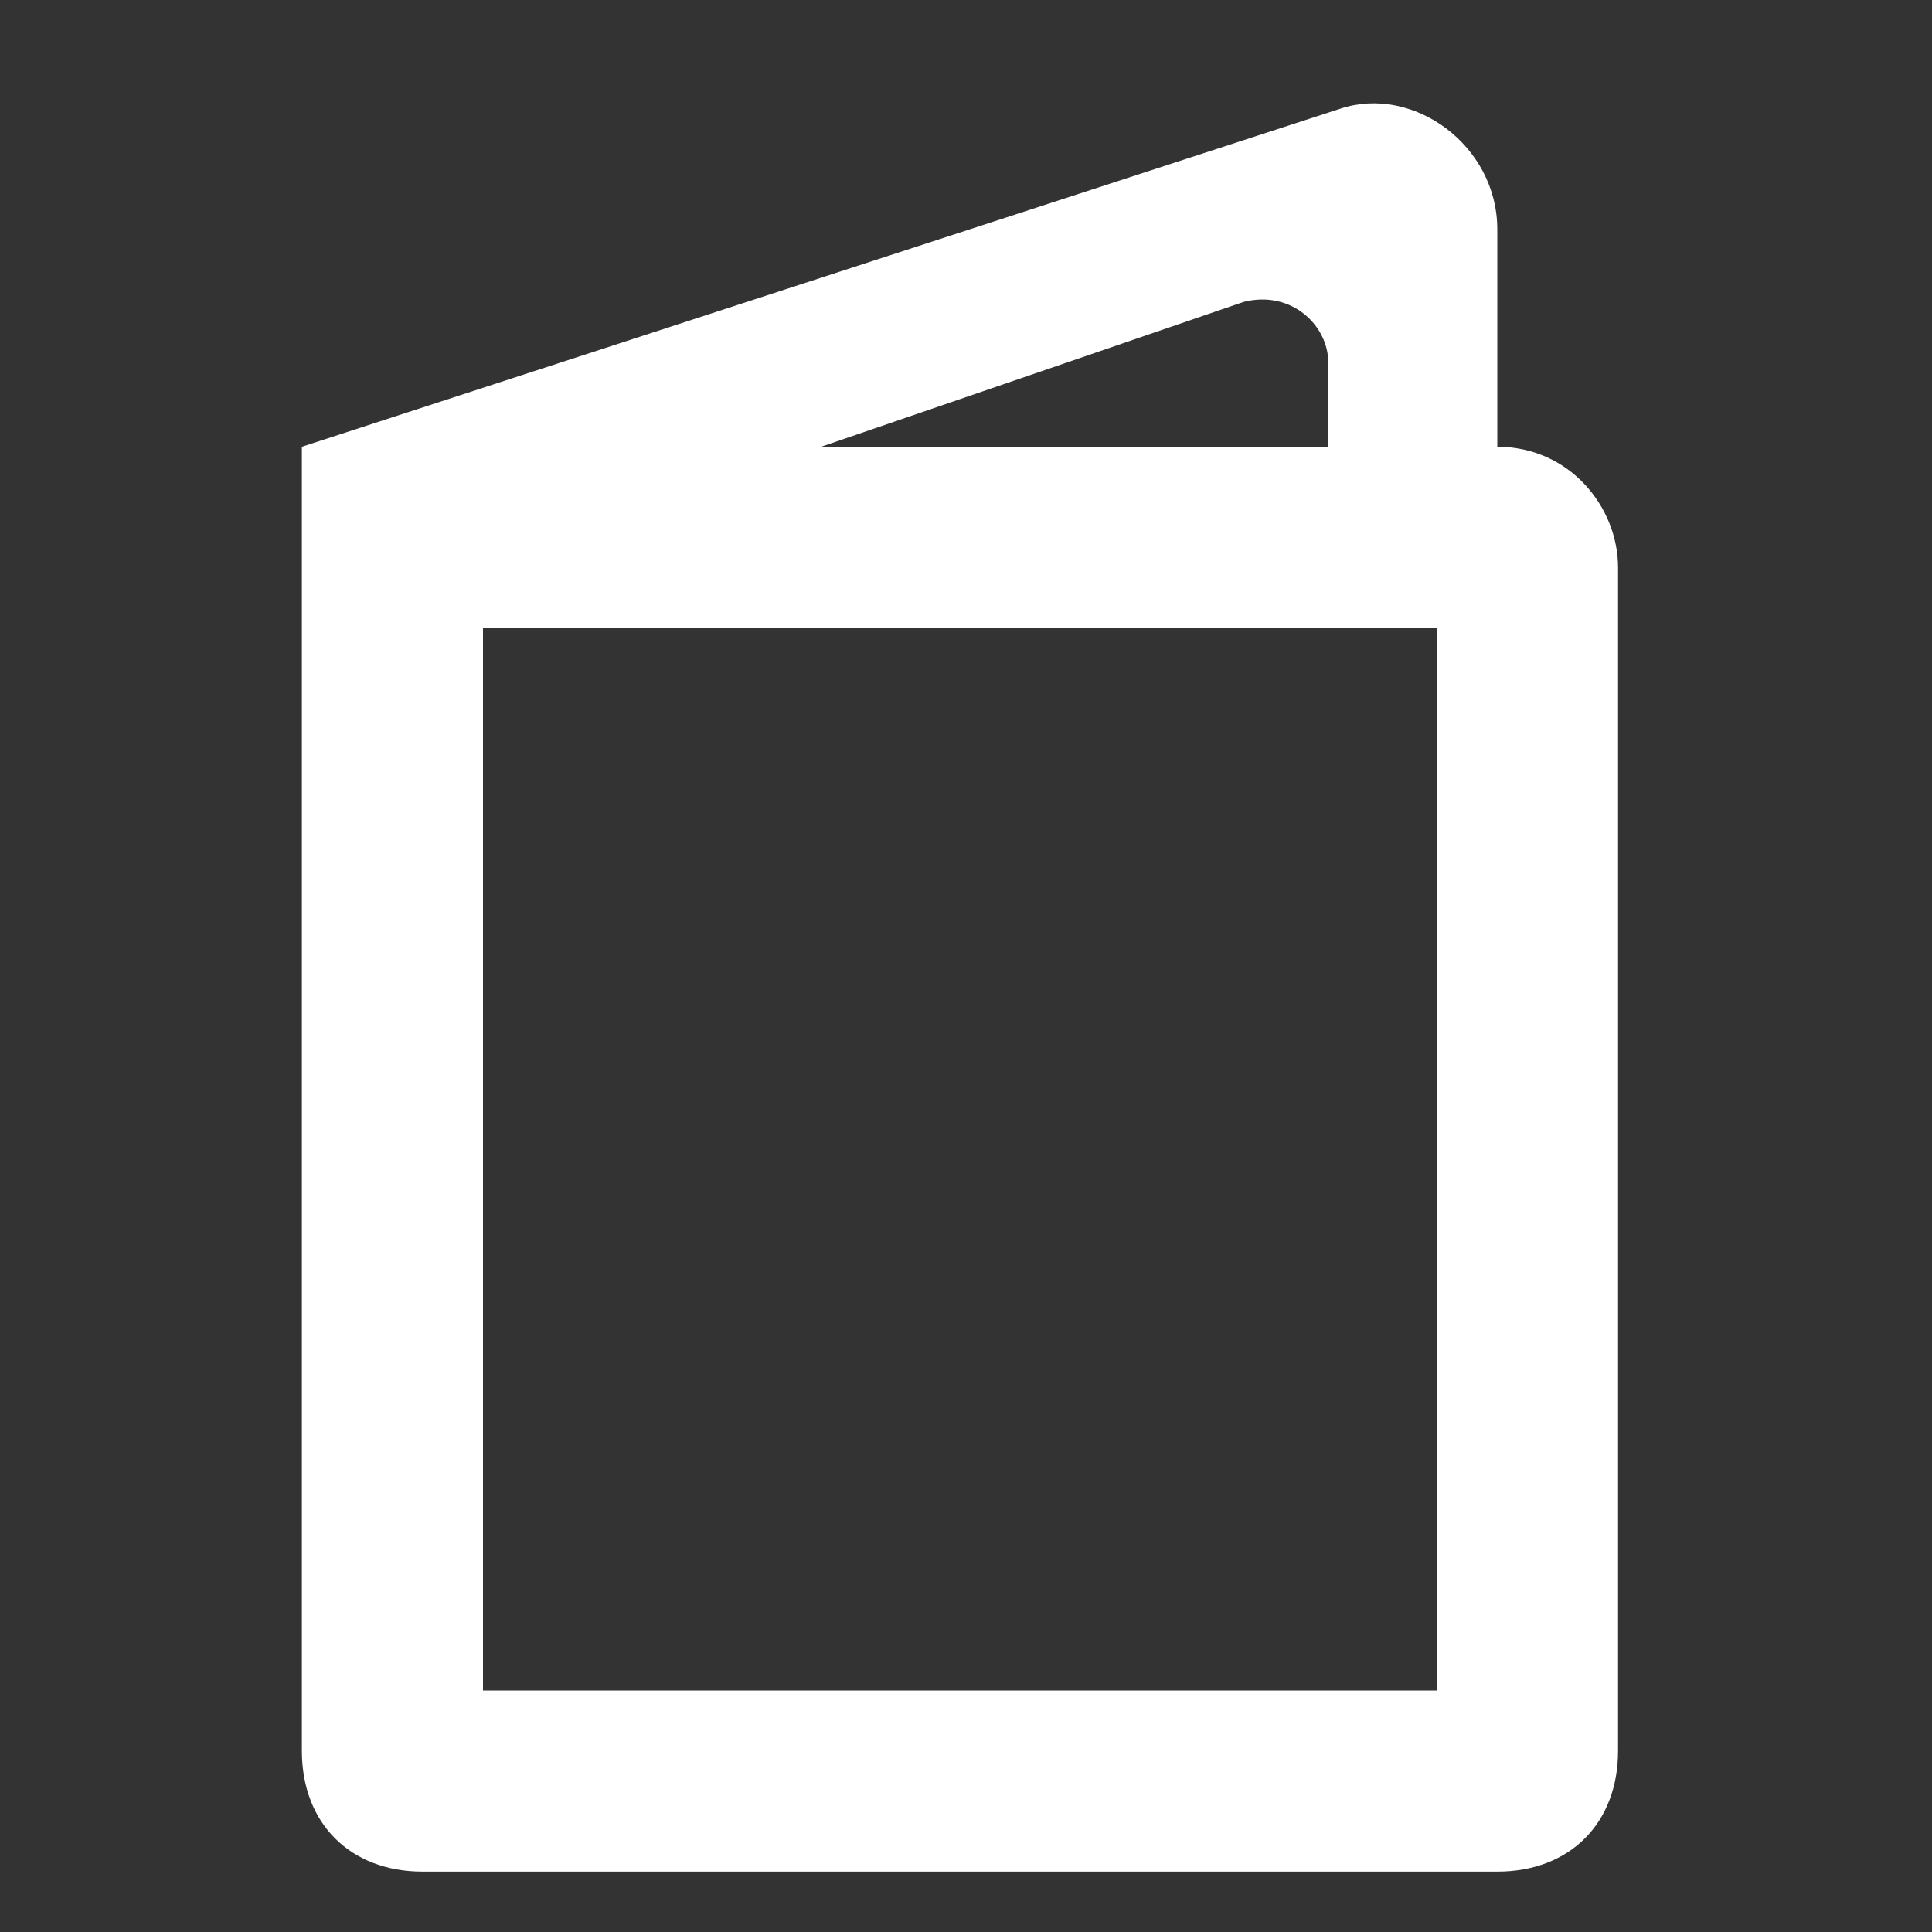
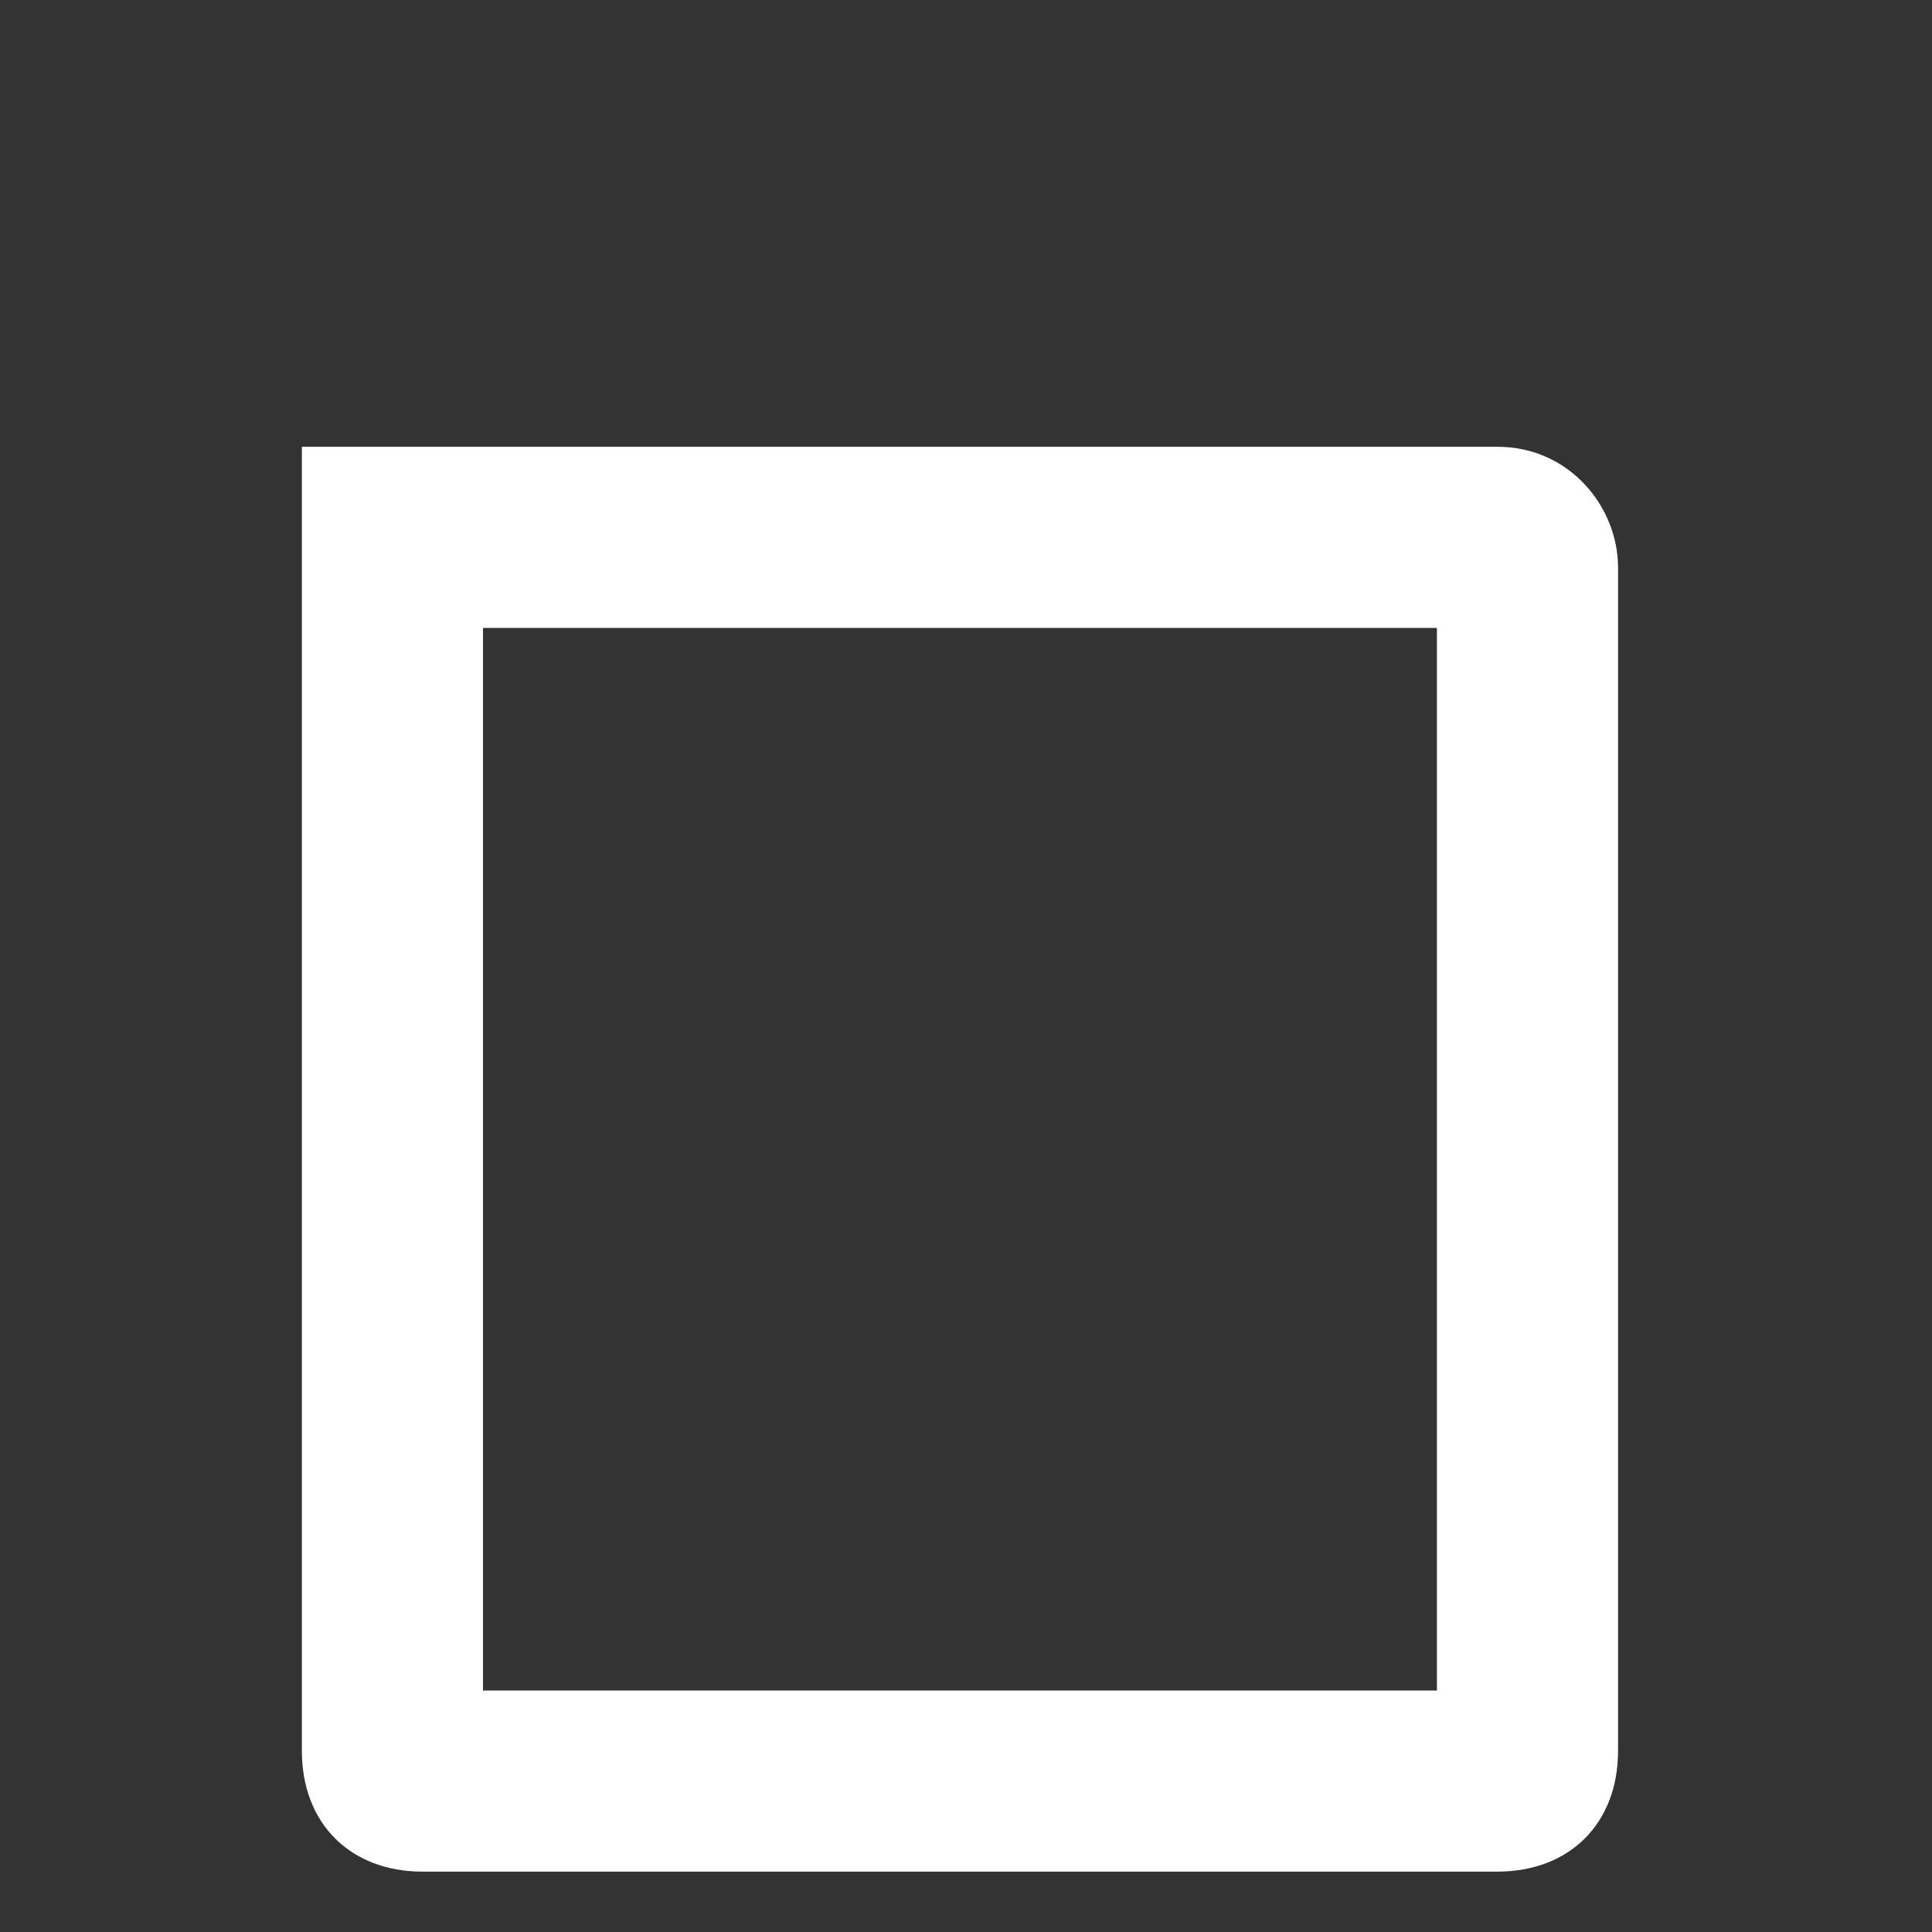
<svg xmlns="http://www.w3.org/2000/svg" version="1.1" id="Capa_1" x="0px" y="0px" viewBox="0 0 16 16" style="enable-background:new 0 0 16 16;" xml:space="preserve">
  <rect x="0" y="0" width="16" height="16" fill="#333333" stroke="none" />
  <style type="text/css">
	.st0{fill:#FFFFFF;}
</style>
-   <path class="st0" d="M2.5,3.7l8.6-2.8c0.6-0.2,1.3,0.3,1.3,1v1.8H11L11,3c0-0.3-0.3-0.6-0.7-0.5L6.8,3.7L2.5,3.7z" />
  <g>
    <path class="st0" d="M11.9,5.2V14H4V5.2H11.9 M12.4,3.7H2.5v10.8c0,0.6,0.4,1,1,1h8.9c0.6,0,1-0.4,1-1V4.7   C13.4,4.2,13,3.7,12.4,3.7L12.4,3.7z" />
  </g>
</svg>